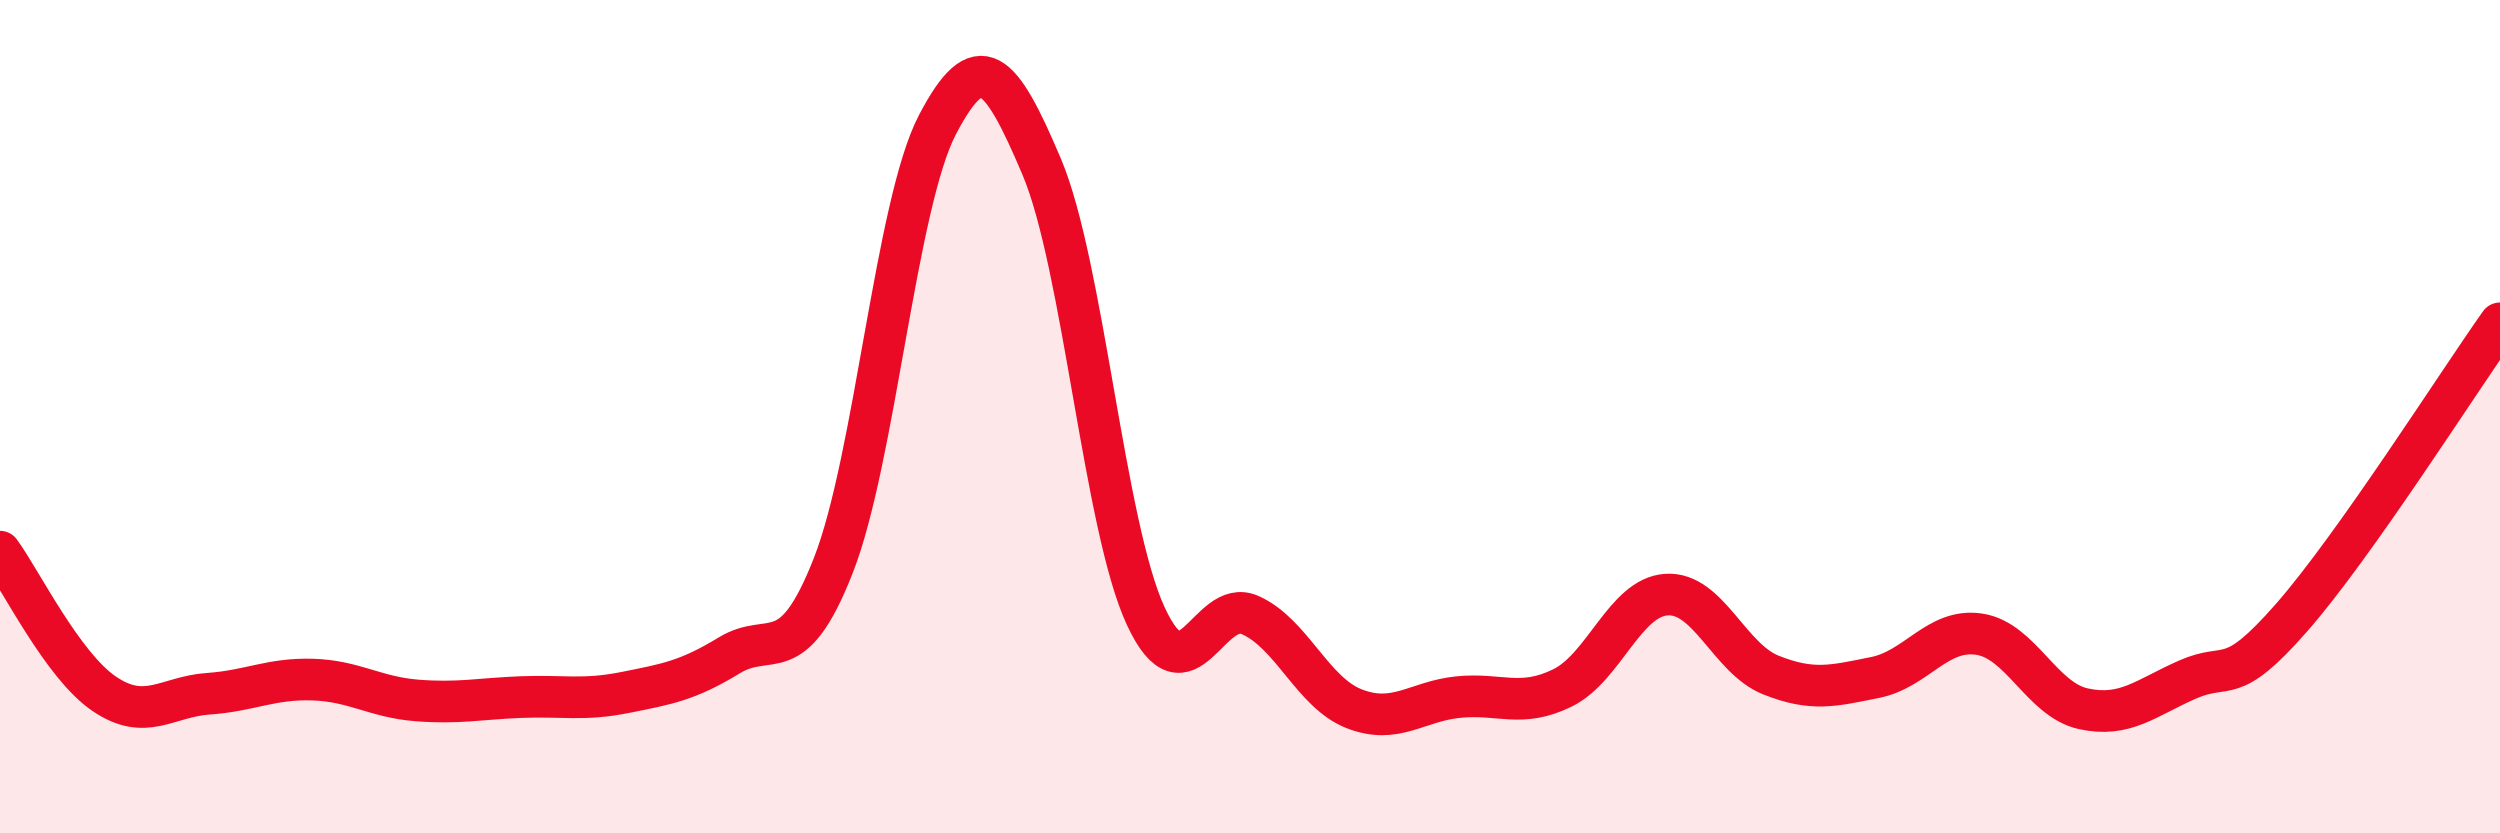
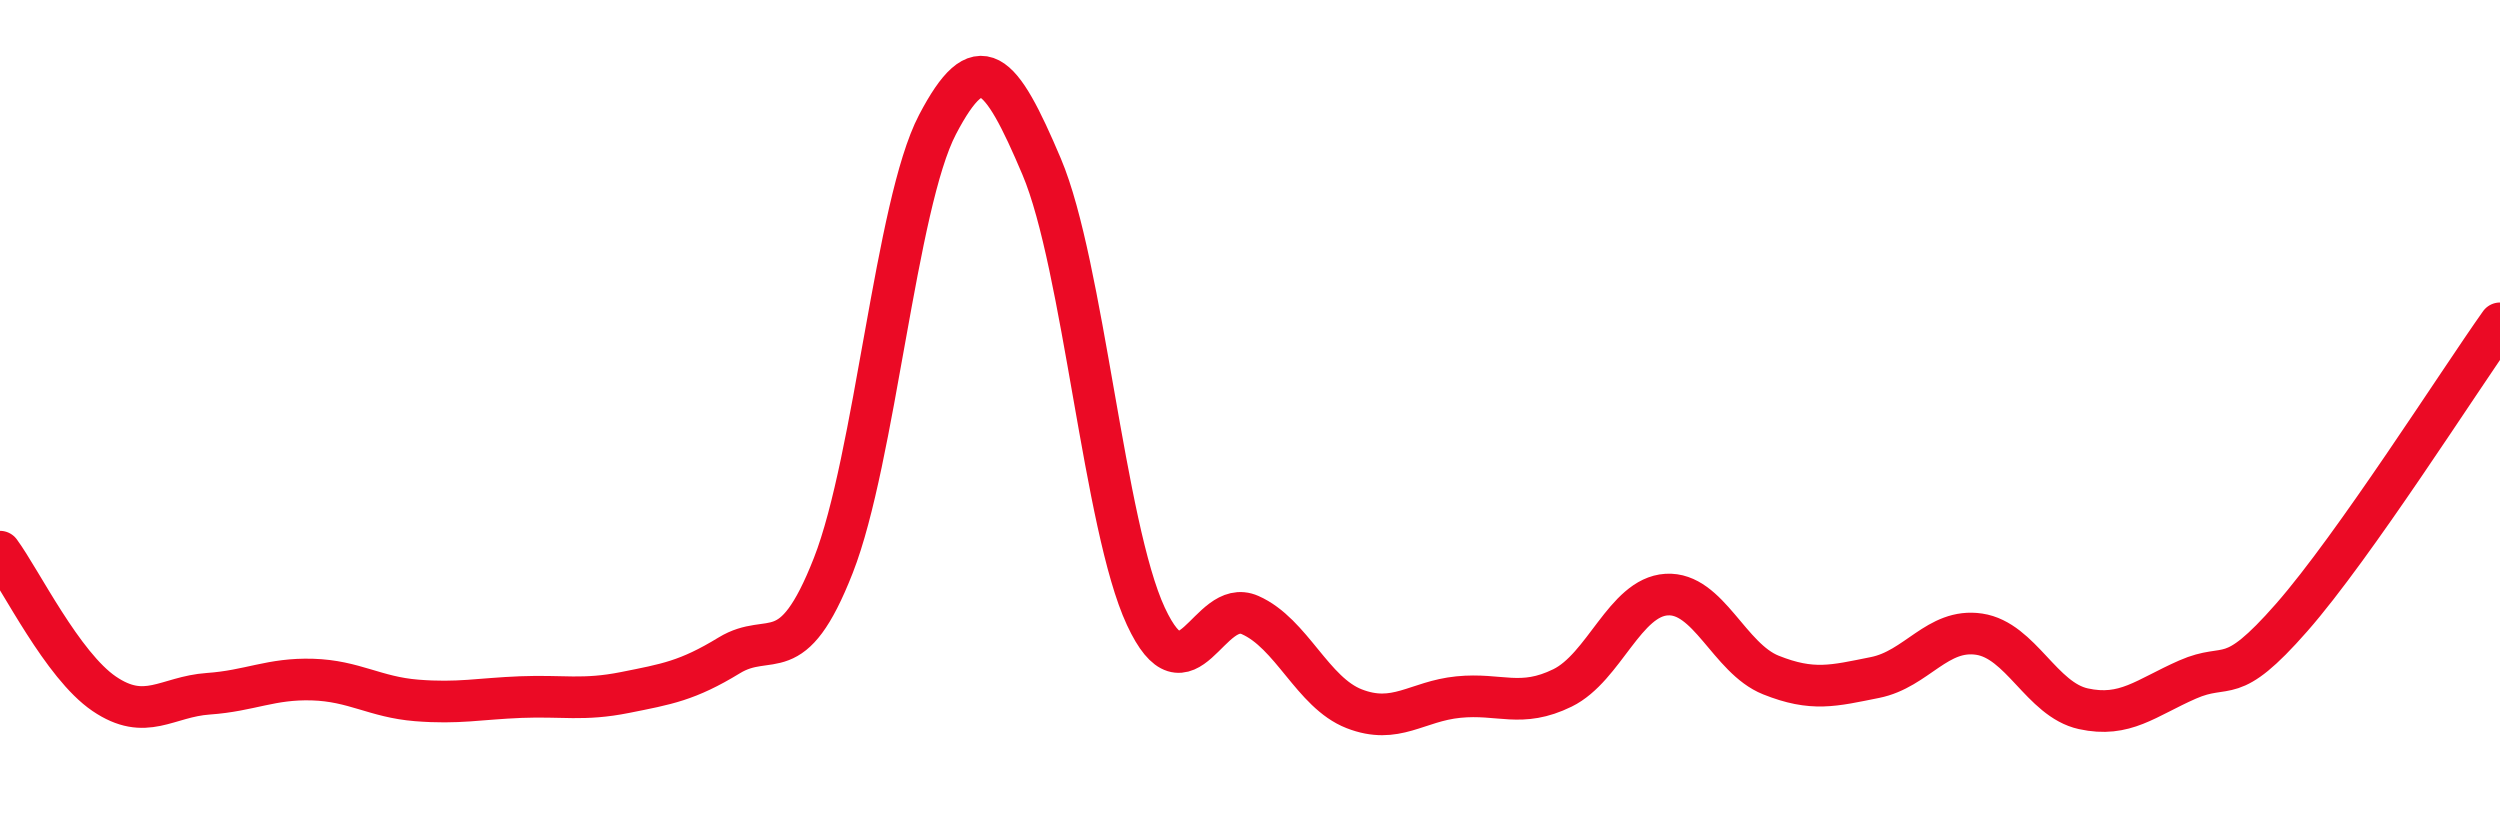
<svg xmlns="http://www.w3.org/2000/svg" width="60" height="20" viewBox="0 0 60 20">
-   <path d="M 0,13.24 C 0.5,13.92 1.5,15.97 2.5,16.65 C 3.5,17.33 4,16.72 5,16.65 C 6,16.58 6.5,16.28 7.5,16.31 C 8.5,16.34 9,16.73 10,16.81 C 11,16.89 11.5,16.77 12.5,16.73 C 13.5,16.69 14,16.82 15,16.62 C 16,16.42 16.5,16.34 17.5,15.73 C 18.5,15.12 19,16.12 20,13.57 C 21,11.02 21.5,4.9 22.5,2.99 C 23.5,1.08 24,1.64 25,4 C 26,6.36 26.5,12.64 27.5,14.79 C 28.5,16.94 29,14.32 30,14.76 C 31,15.2 31.5,16.62 32.5,17.01 C 33.5,17.4 34,16.83 35,16.73 C 36,16.63 36.5,17 37.5,16.51 C 38.5,16.02 39,14.33 40,14.27 C 41,14.21 41.5,15.8 42.5,16.2 C 43.5,16.6 44,16.46 45,16.26 C 46,16.06 46.5,15.07 47.5,15.22 C 48.5,15.37 49,16.79 50,17.01 C 51,17.23 51.5,16.75 52.5,16.31 C 53.5,15.87 53.5,16.53 55,14.82 C 56.5,13.11 59,9.17 60,7.76L60 20L0 20Z" fill="#EB0A25" opacity="0.1" stroke-linecap="round" stroke-linejoin="round" />
  <path d="M 0,13.24 C 0.5,13.92 1.5,15.97 2.5,16.65 C 3.5,17.33 4,16.72 5,16.65 C 6,16.58 6.5,16.28 7.5,16.31 C 8.5,16.34 9,16.73 10,16.81 C 11,16.89 11.5,16.77 12.5,16.73 C 13.5,16.69 14,16.82 15,16.62 C 16,16.42 16.5,16.34 17.5,15.73 C 18.5,15.12 19,16.12 20,13.57 C 21,11.02 21.5,4.9 22.5,2.99 C 23.5,1.08 24,1.64 25,4 C 26,6.36 26.5,12.64 27.5,14.79 C 28.5,16.94 29,14.32 30,14.76 C 31,15.2 31.5,16.62 32.5,17.01 C 33.5,17.4 34,16.83 35,16.73 C 36,16.63 36.5,17 37.5,16.51 C 38.5,16.02 39,14.33 40,14.27 C 41,14.21 41.5,15.8 42.5,16.2 C 43.5,16.6 44,16.46 45,16.26 C 46,16.06 46.5,15.07 47.5,15.22 C 48.5,15.37 49,16.79 50,17.01 C 51,17.23 51.5,16.75 52.5,16.31 C 53.5,15.87 53.5,16.53 55,14.82 C 56.5,13.11 59,9.17 60,7.76" stroke="#EB0A25" stroke-width="1" fill="none" stroke-linecap="round" stroke-linejoin="round" />
</svg>